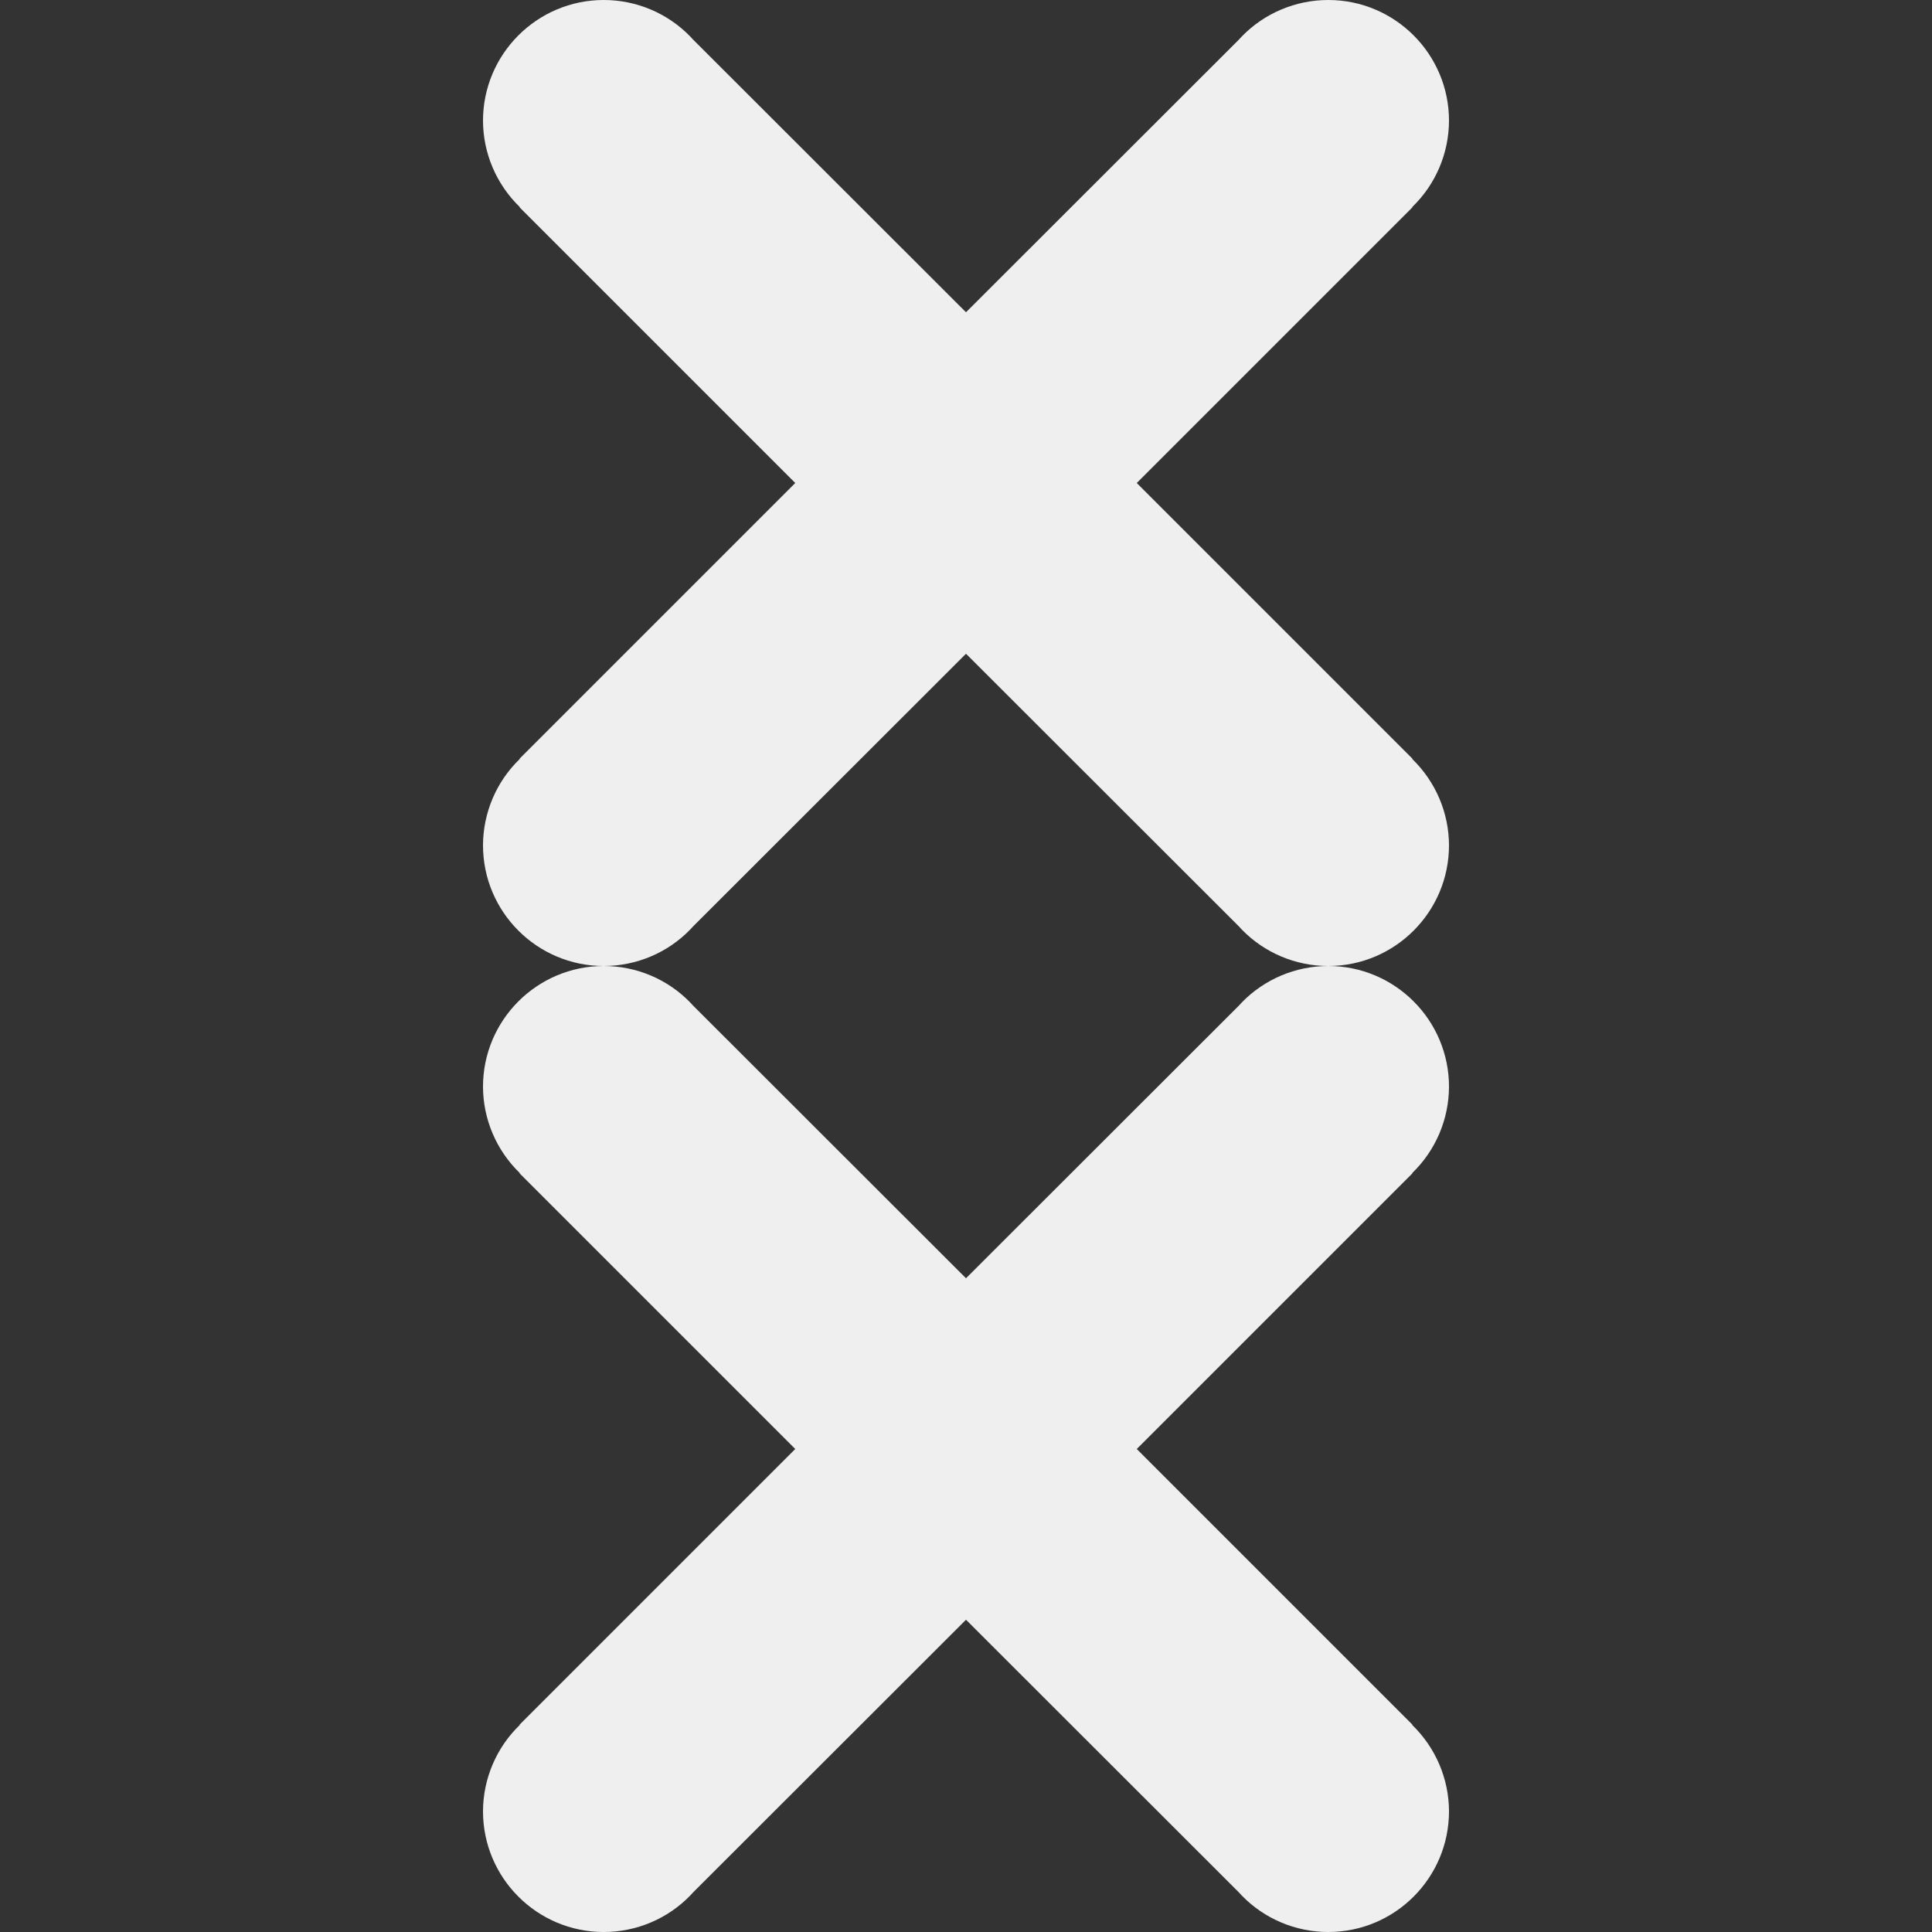
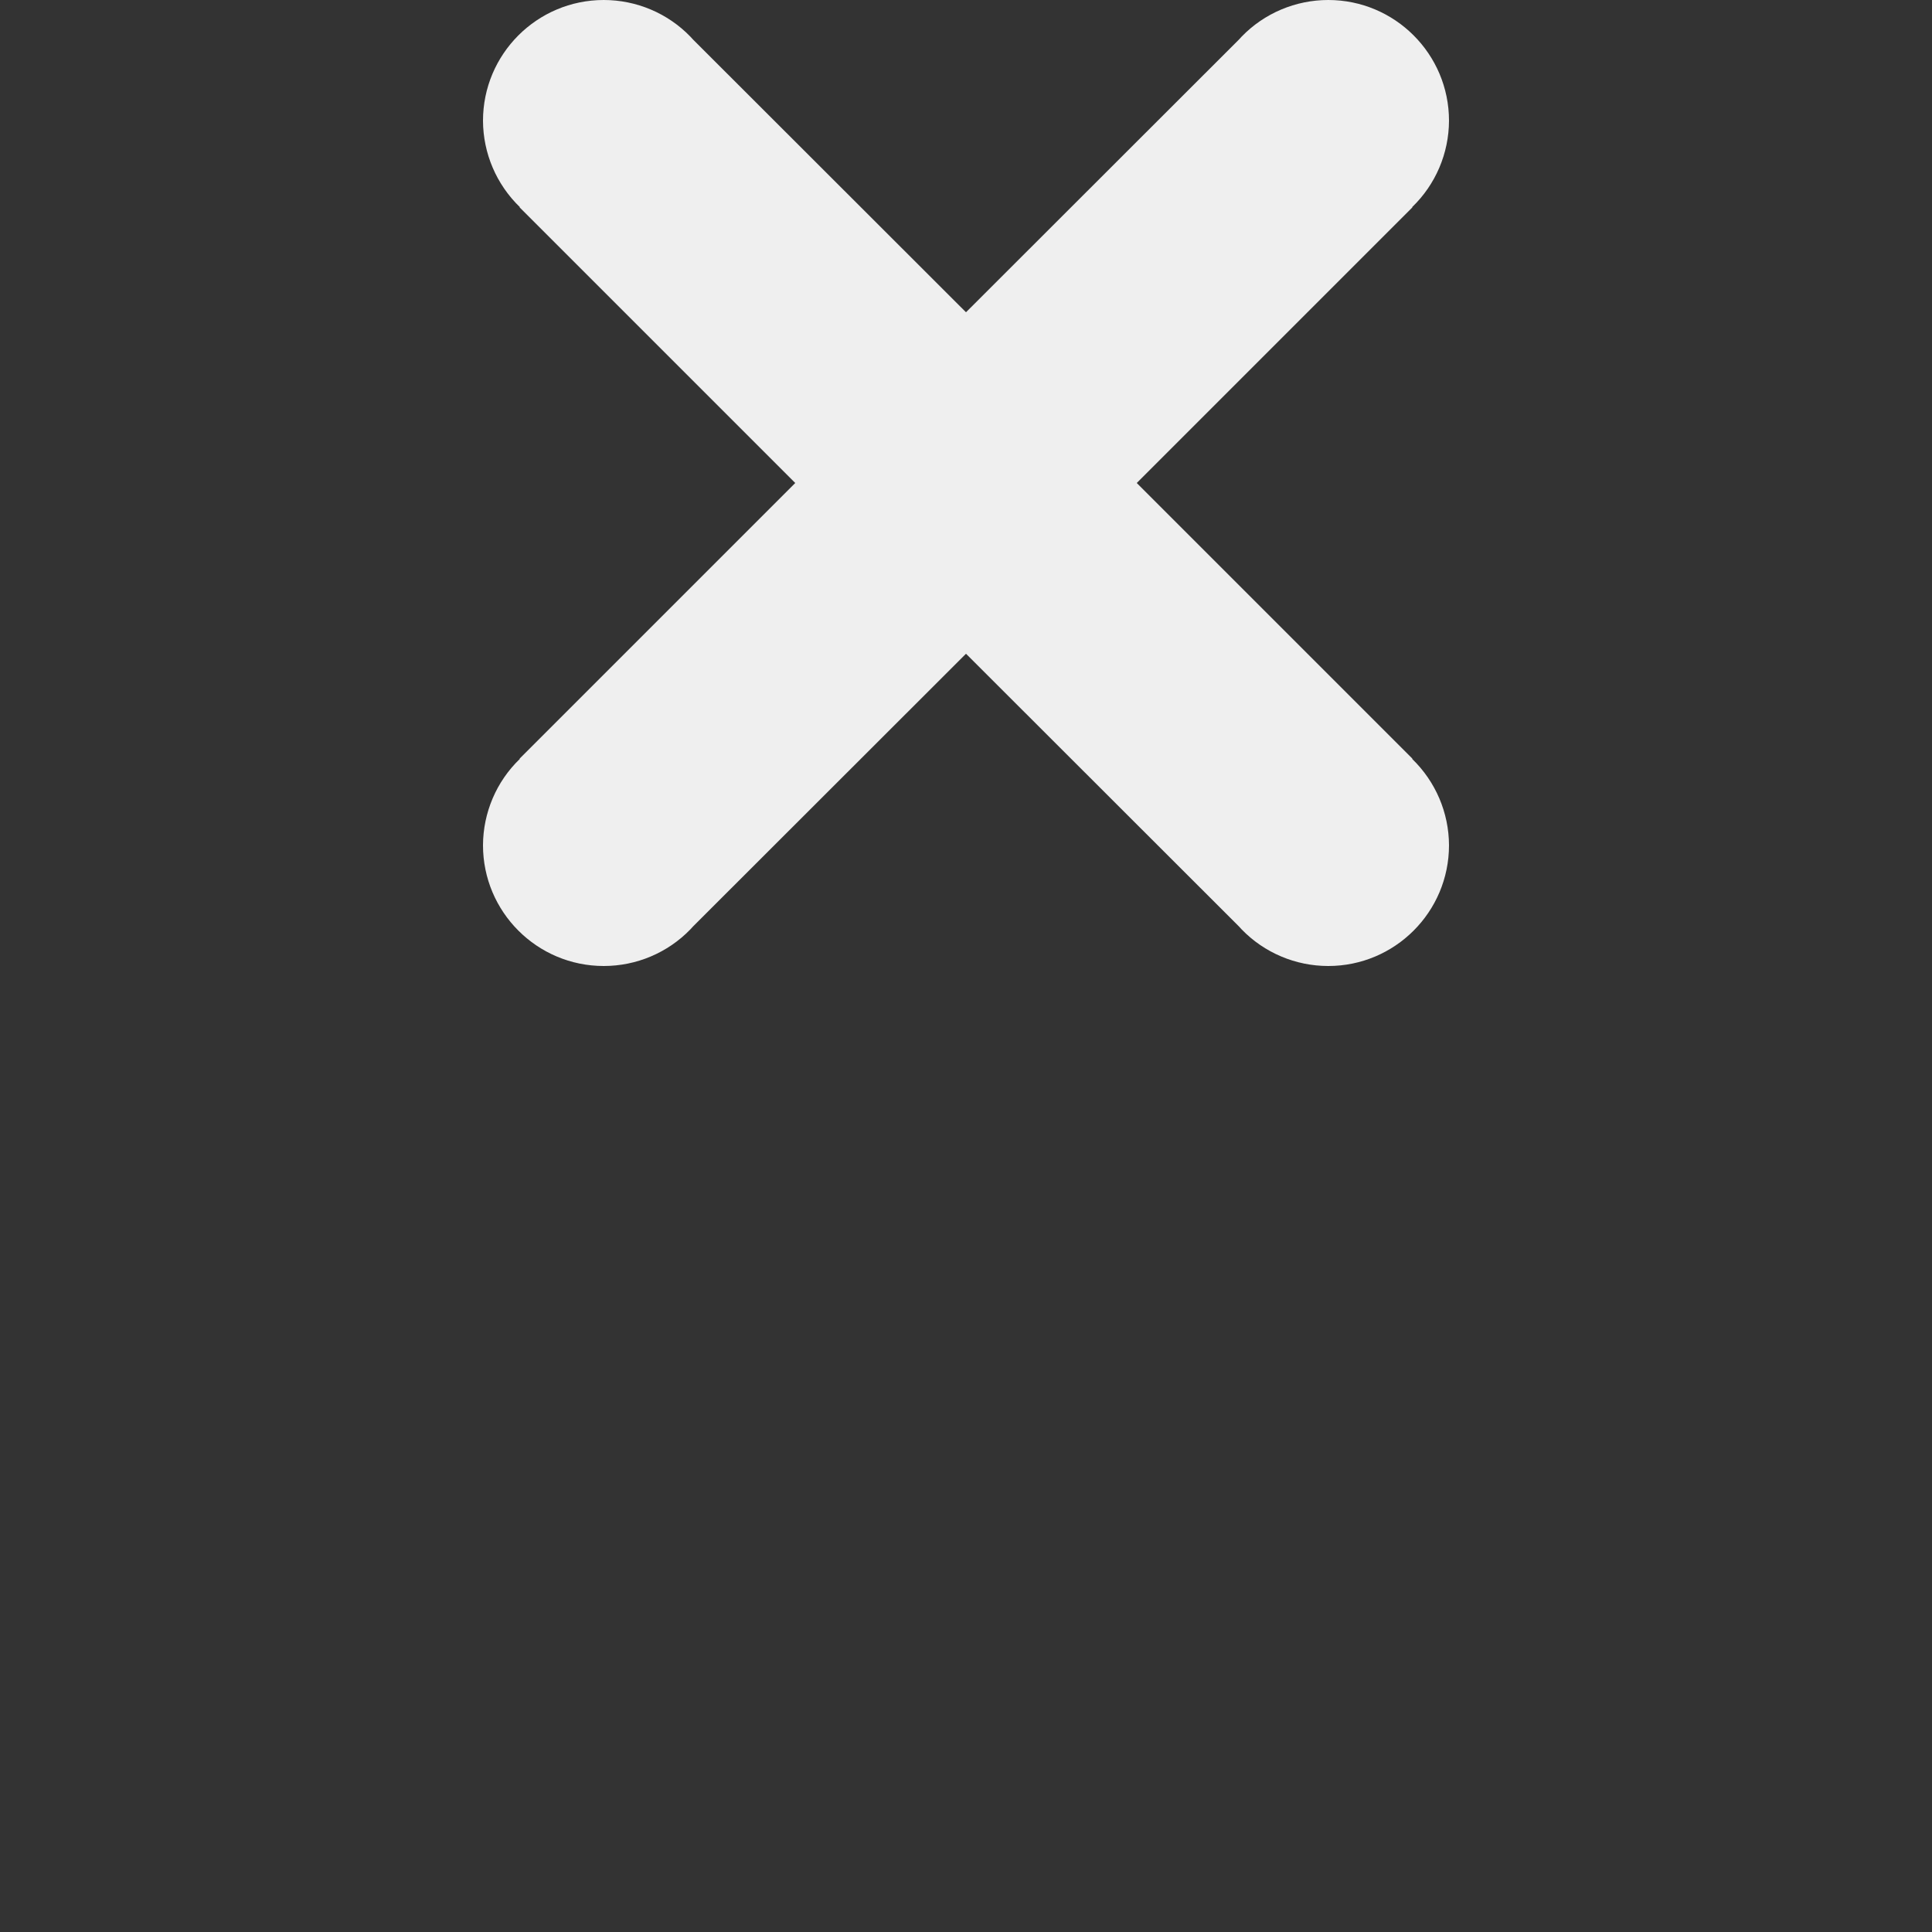
<svg xmlns="http://www.w3.org/2000/svg" viewBox="0 0 16 16">
  <rect x="0" y="0" width="16" height="16" fill="#333333" stroke="none" />
  <g fill="#efefef">
    <path d="m5 0c-.552 0-1 .448-1 1 .001.27.111.527.305.715l-.002.002 2.283 2.283-2.283 2.283.002.002c-.194.187-.304.445-.305.715 0 .552.448 1 1 1 .27-0.0.529-.109.717-.303.008-.008.016-.017.023-.025l2.26-2.258 2.26 2.258c.008.009.015.017.023.025.188.194.447.303.717.303.552 0 1-.448 1-1-.001-.27-.111-.527-.305-.715l.002-.002-2.283-2.283 2.283-2.283-.002-.002c.194-.187.304-.445.305-.715 0-.552-.448-1-1-1-.27 0-.529.109-.717.303-.008.008-.016.017-.023.025l-2.26 2.258-2.26-2.258c-.008-.009-.015-.017-.023-.025-.188-.194-.447-.303-.717-.303z" />
-     <path d="m5 8c-.552 0-1 .448-1 1 .001.27.111.527.305.715l-.002.002 2.283 2.283-2.283 2.283.002.002c-.194.187-.304.445-.305.715 0 .552.448 1 1 1 .27-0.0.529-.109.717-.303.008-.008.016-.017.023-.025l2.26-2.258 2.26 2.258c.008.009.015.017.023.025.188.194.447.303.717.303.552 0 1-.448 1-1-.001-.27-.111-.527-.305-.715l.002-.002-2.283-2.283 2.283-2.283-.002-.002c.194-.187.304-.445.305-.715 0-.552-.448-1-1-1-.27 0-.529.109-.717.303-.008.008-.016.017-.023.025l-2.26 2.258-2.26-2.258c-.008-.009-.015-.017-.023-.025-.188-.194-.447-.303-.717-.303z" />
  </g>
</svg>